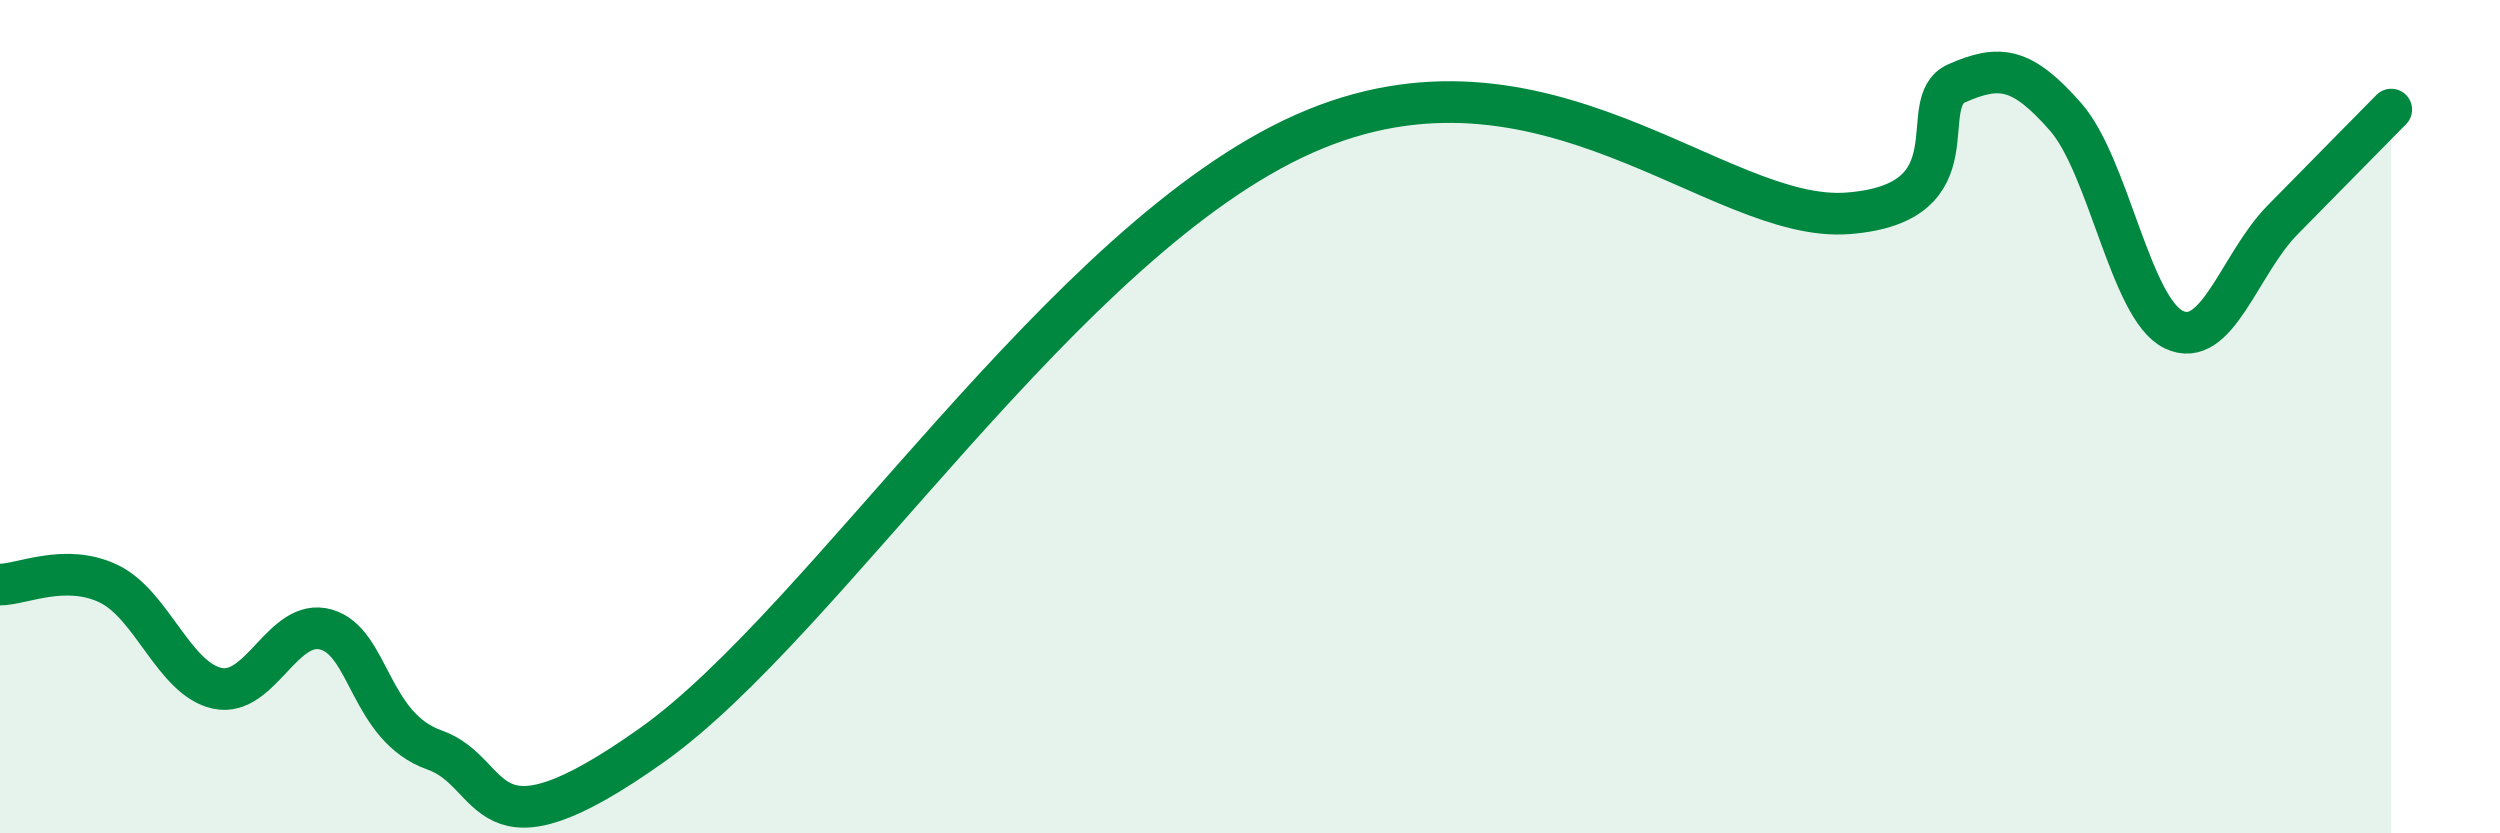
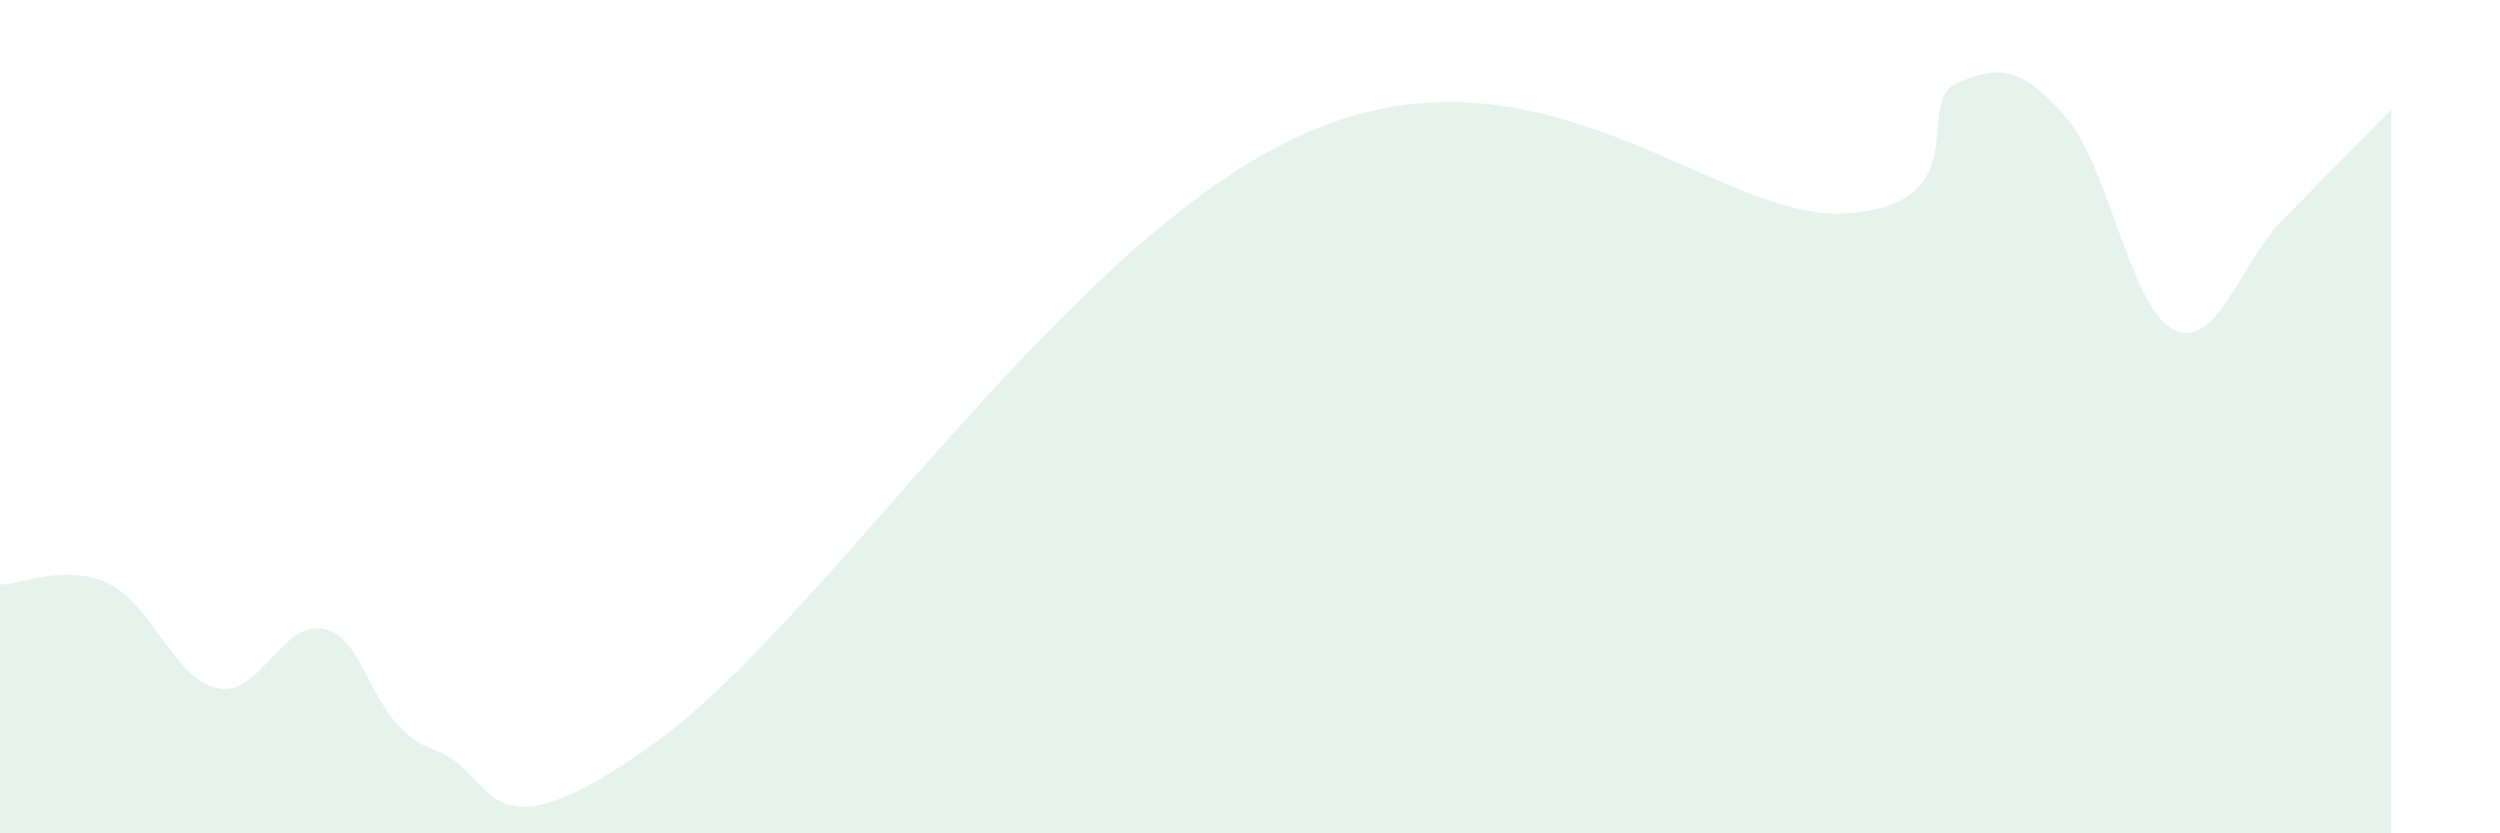
<svg xmlns="http://www.w3.org/2000/svg" width="60" height="20" viewBox="0 0 60 20">
  <path d="M 0,14.03 C 0.52,14.03 1.57,13.51 2.61,14.01 C 3.65,14.51 4.18,16.3 5.22,16.52 C 6.26,16.74 6.79,14.81 7.83,15.11 C 8.87,15.41 8.87,17.45 10.43,18 C 11.99,18.55 11.48,20.84 15.65,17.88 C 19.82,14.92 25.56,5.76 31.3,3.21 C 37.04,0.66 41.22,5.36 44.35,5.12 C 47.48,4.88 45.92,2.46 46.96,2 C 48,1.54 48.53,1.62 49.57,2.8 C 50.61,3.98 51.13,7.41 52.17,7.91 C 53.21,8.41 53.74,6.34 54.78,5.28 C 55.82,4.22 56.87,3.16 57.39,2.63L57.39 20L0 20Z" fill="#008740" opacity="0.1" stroke-linecap="round" stroke-linejoin="round" />
-   <path d="M 0,14.03 C 0.52,14.03 1.57,13.51 2.61,14.01 C 3.65,14.51 4.18,16.3 5.22,16.52 C 6.26,16.74 6.79,14.81 7.83,15.11 C 8.87,15.41 8.87,17.45 10.43,18 C 11.99,18.55 11.48,20.84 15.65,17.88 C 19.82,14.92 25.56,5.76 31.3,3.21 C 37.04,0.66 41.22,5.36 44.35,5.12 C 47.48,4.88 45.92,2.46 46.96,2 C 48,1.54 48.53,1.62 49.57,2.8 C 50.61,3.98 51.13,7.41 52.17,7.91 C 53.21,8.41 53.74,6.34 54.78,5.28 C 55.82,4.22 56.87,3.16 57.39,2.63" stroke="#008740" stroke-width="1" fill="none" stroke-linecap="round" stroke-linejoin="round" />
</svg>